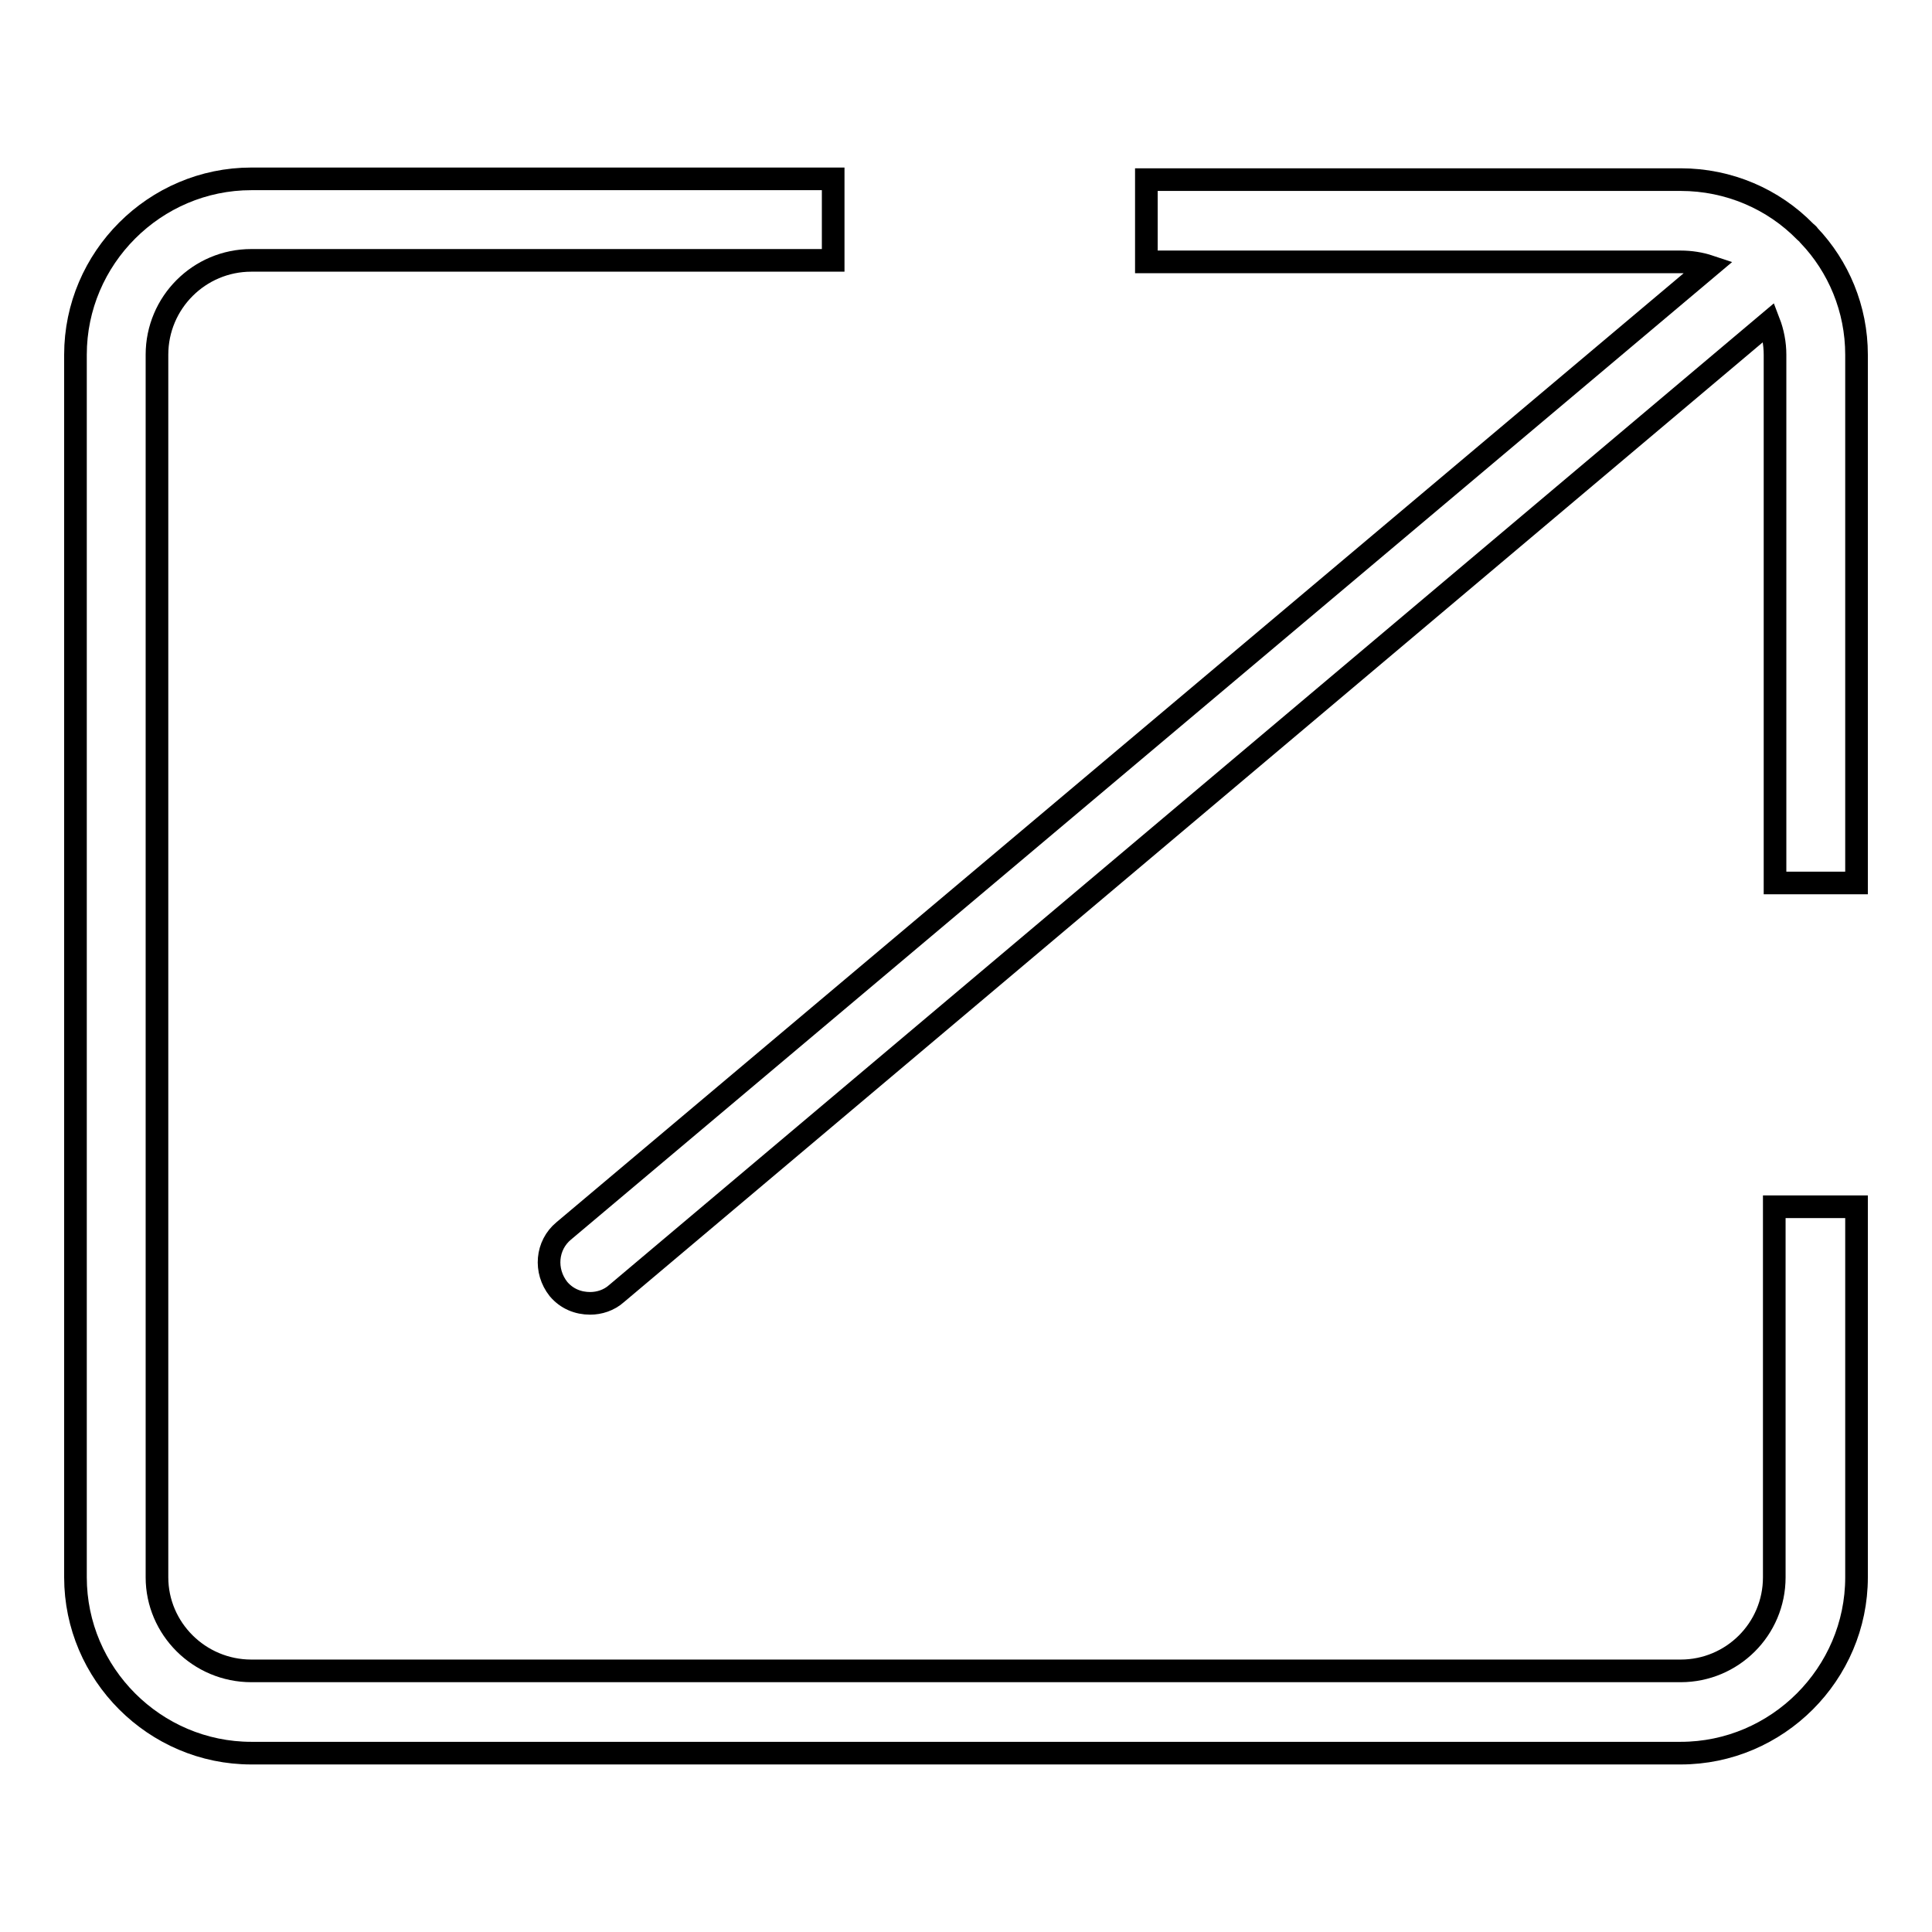
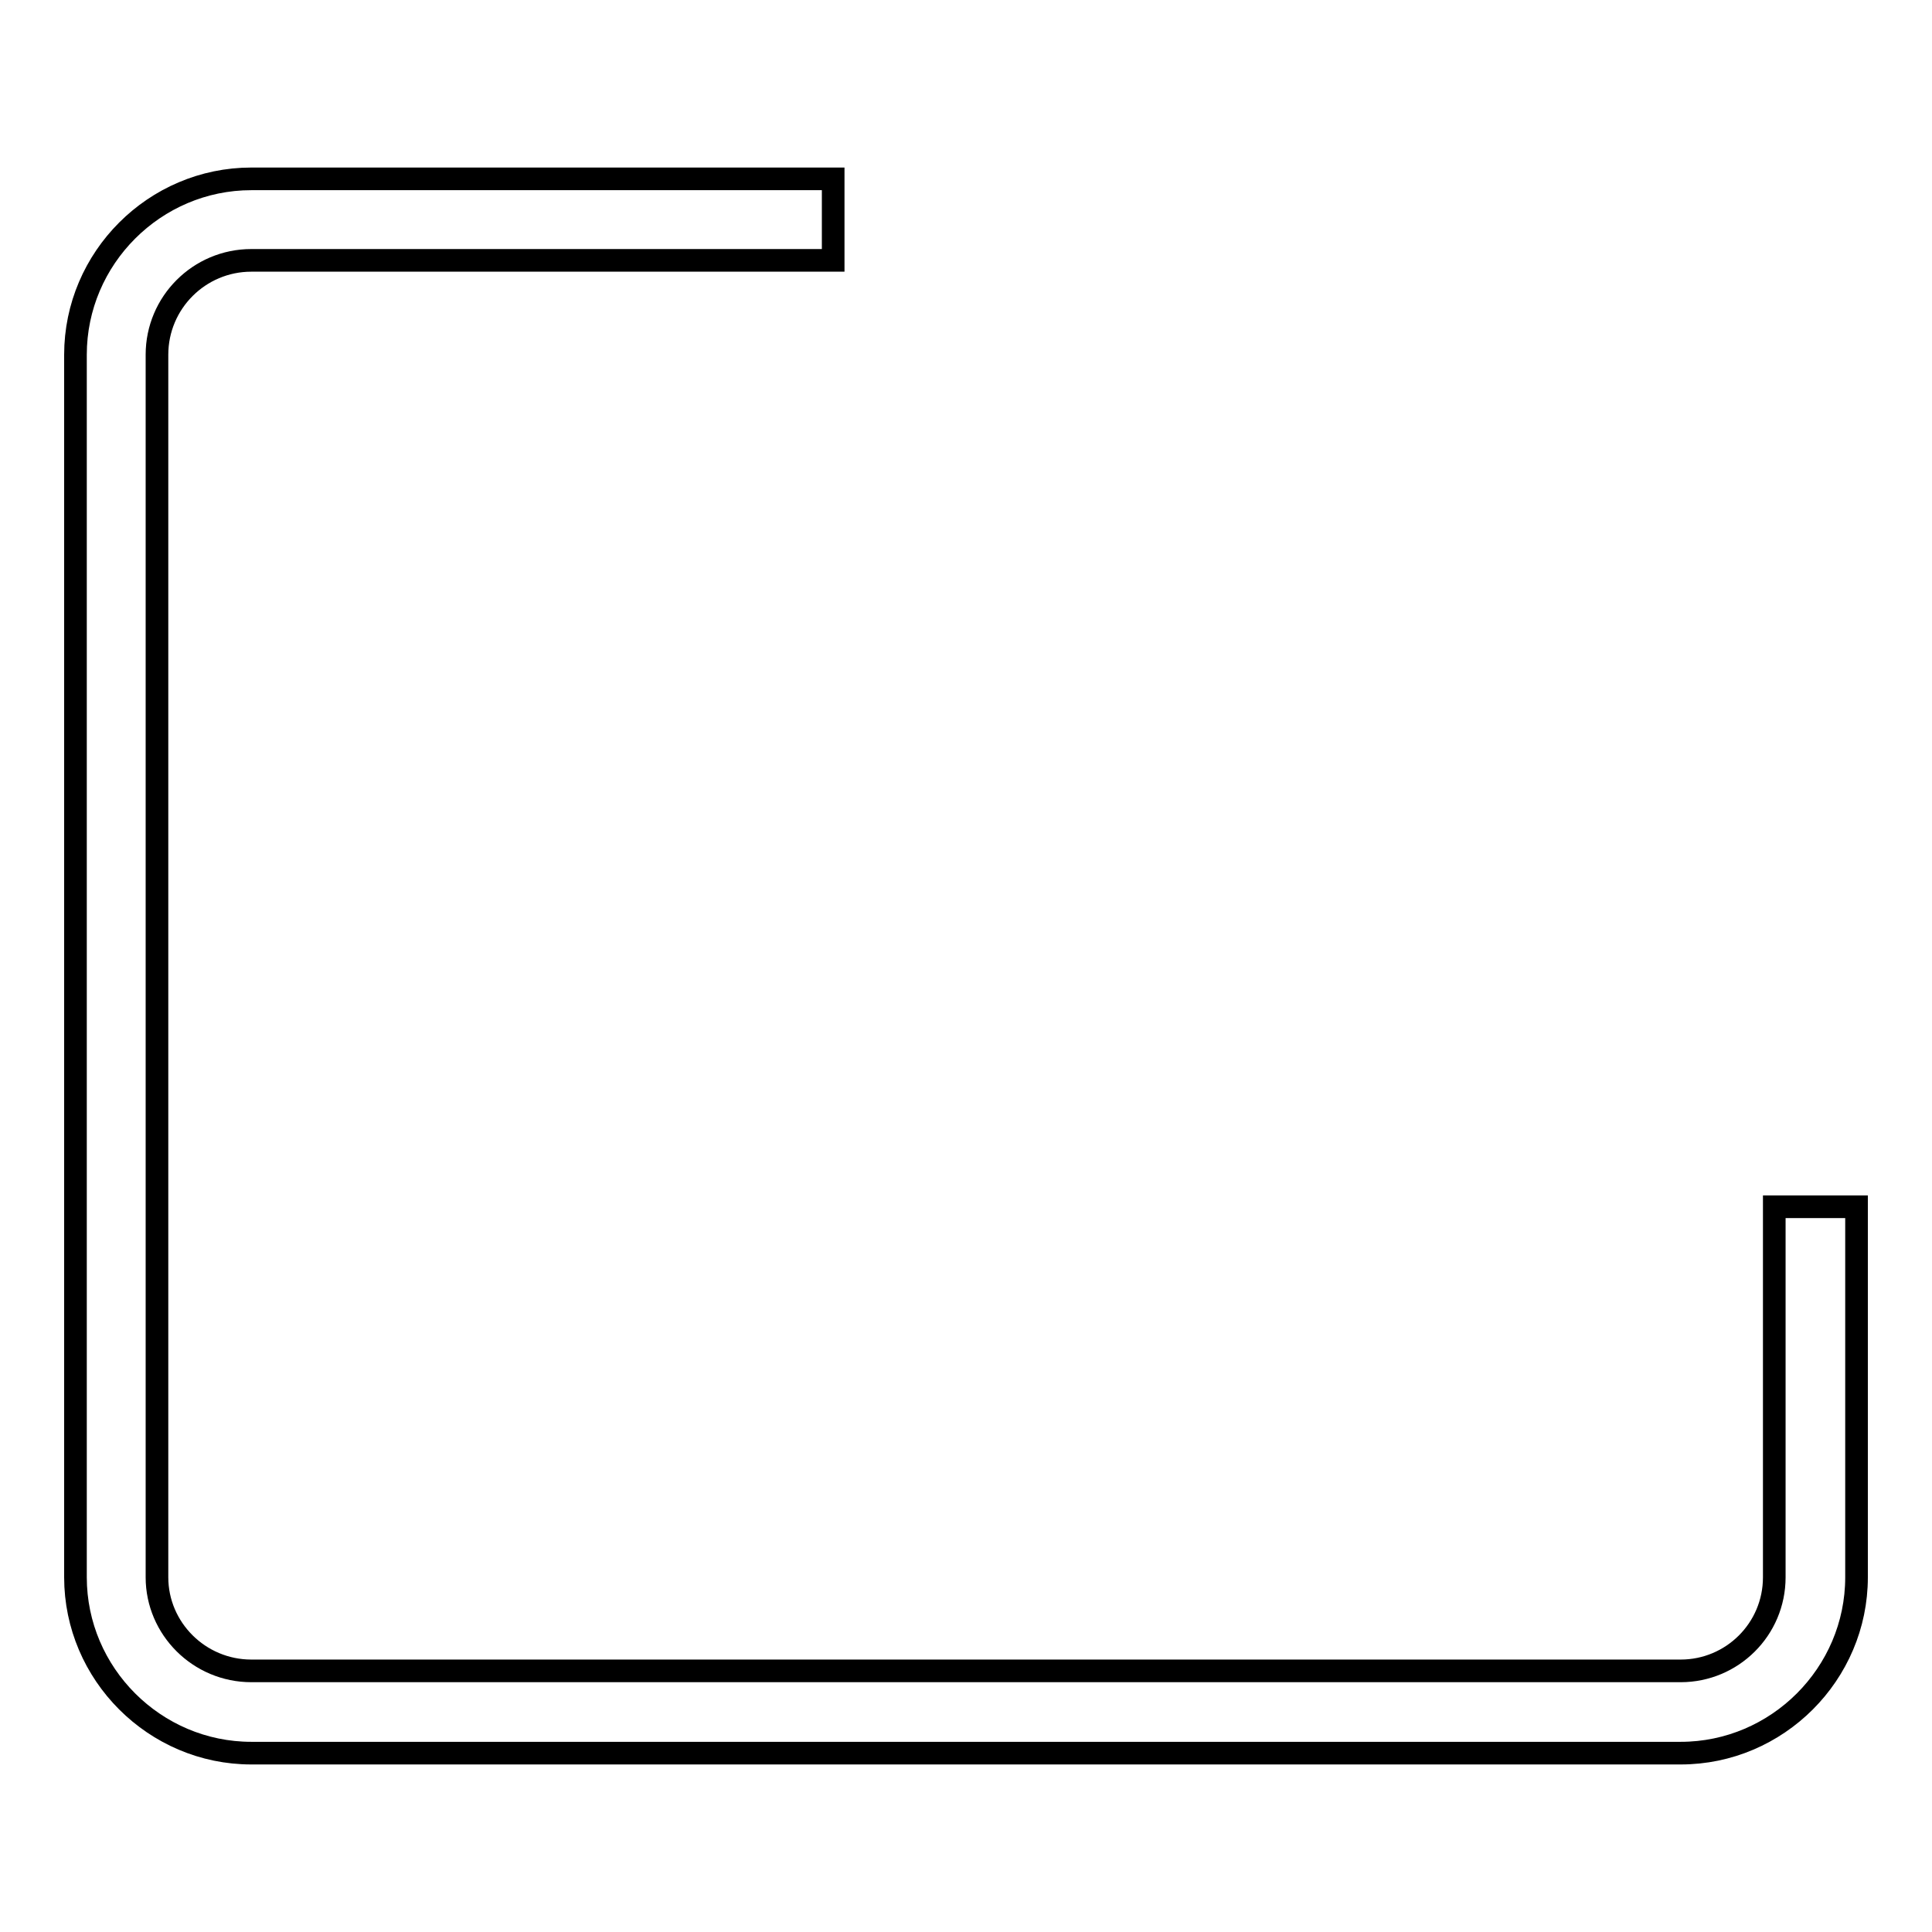
<svg xmlns="http://www.w3.org/2000/svg" version="1.1" x="0px" y="0px" viewBox="0 0 256 256" enable-background="new 0 0 256 256" xml:space="preserve">
  <g>
    <g>
      <path stroke-width="3" fill-opacity="0" stroke="#000000" d="M235.1,209c0,6.9-5.6,12.4-12.4,12.4H33.3c-6.9,0-12.5-5.6-12.5-12.4V47c0-6.9,5.6-12.5,12.5-12.5h77.1V23.7H33.3C20.5,23.7,10,34.2,10,47V209c0,12.8,10.5,23.3,23.3,23.3h189.4c12.8,0,23.3-10.5,23.3-23.3v-49.1h-10.9L235.1,209L235.1,209z" />
-       <path stroke-width="3" fill-opacity="0" stroke="#000000" d="M239.7,31.2L239.7,31.2c-0.1-0.2-0.3-0.3-0.5-0.5c-4.2-4.3-10.1-6.9-16.5-6.9h-70.8v10.9h70.8c1.3,0,2.6,0.2,3.8,0.6L74.7,163.1c-2.3,1.9-2.6,5.3-0.7,7.7c1.1,1.3,2.6,1.9,4.2,1.9c1.2,0,2.5-0.4,3.5-1.3L234.4,42.7c0.5,1.3,0.8,2.8,0.8,4.3V117H246V47C246,40.9,243.6,35.3,239.7,31.2z" />
    </g>
  </g>
</svg>